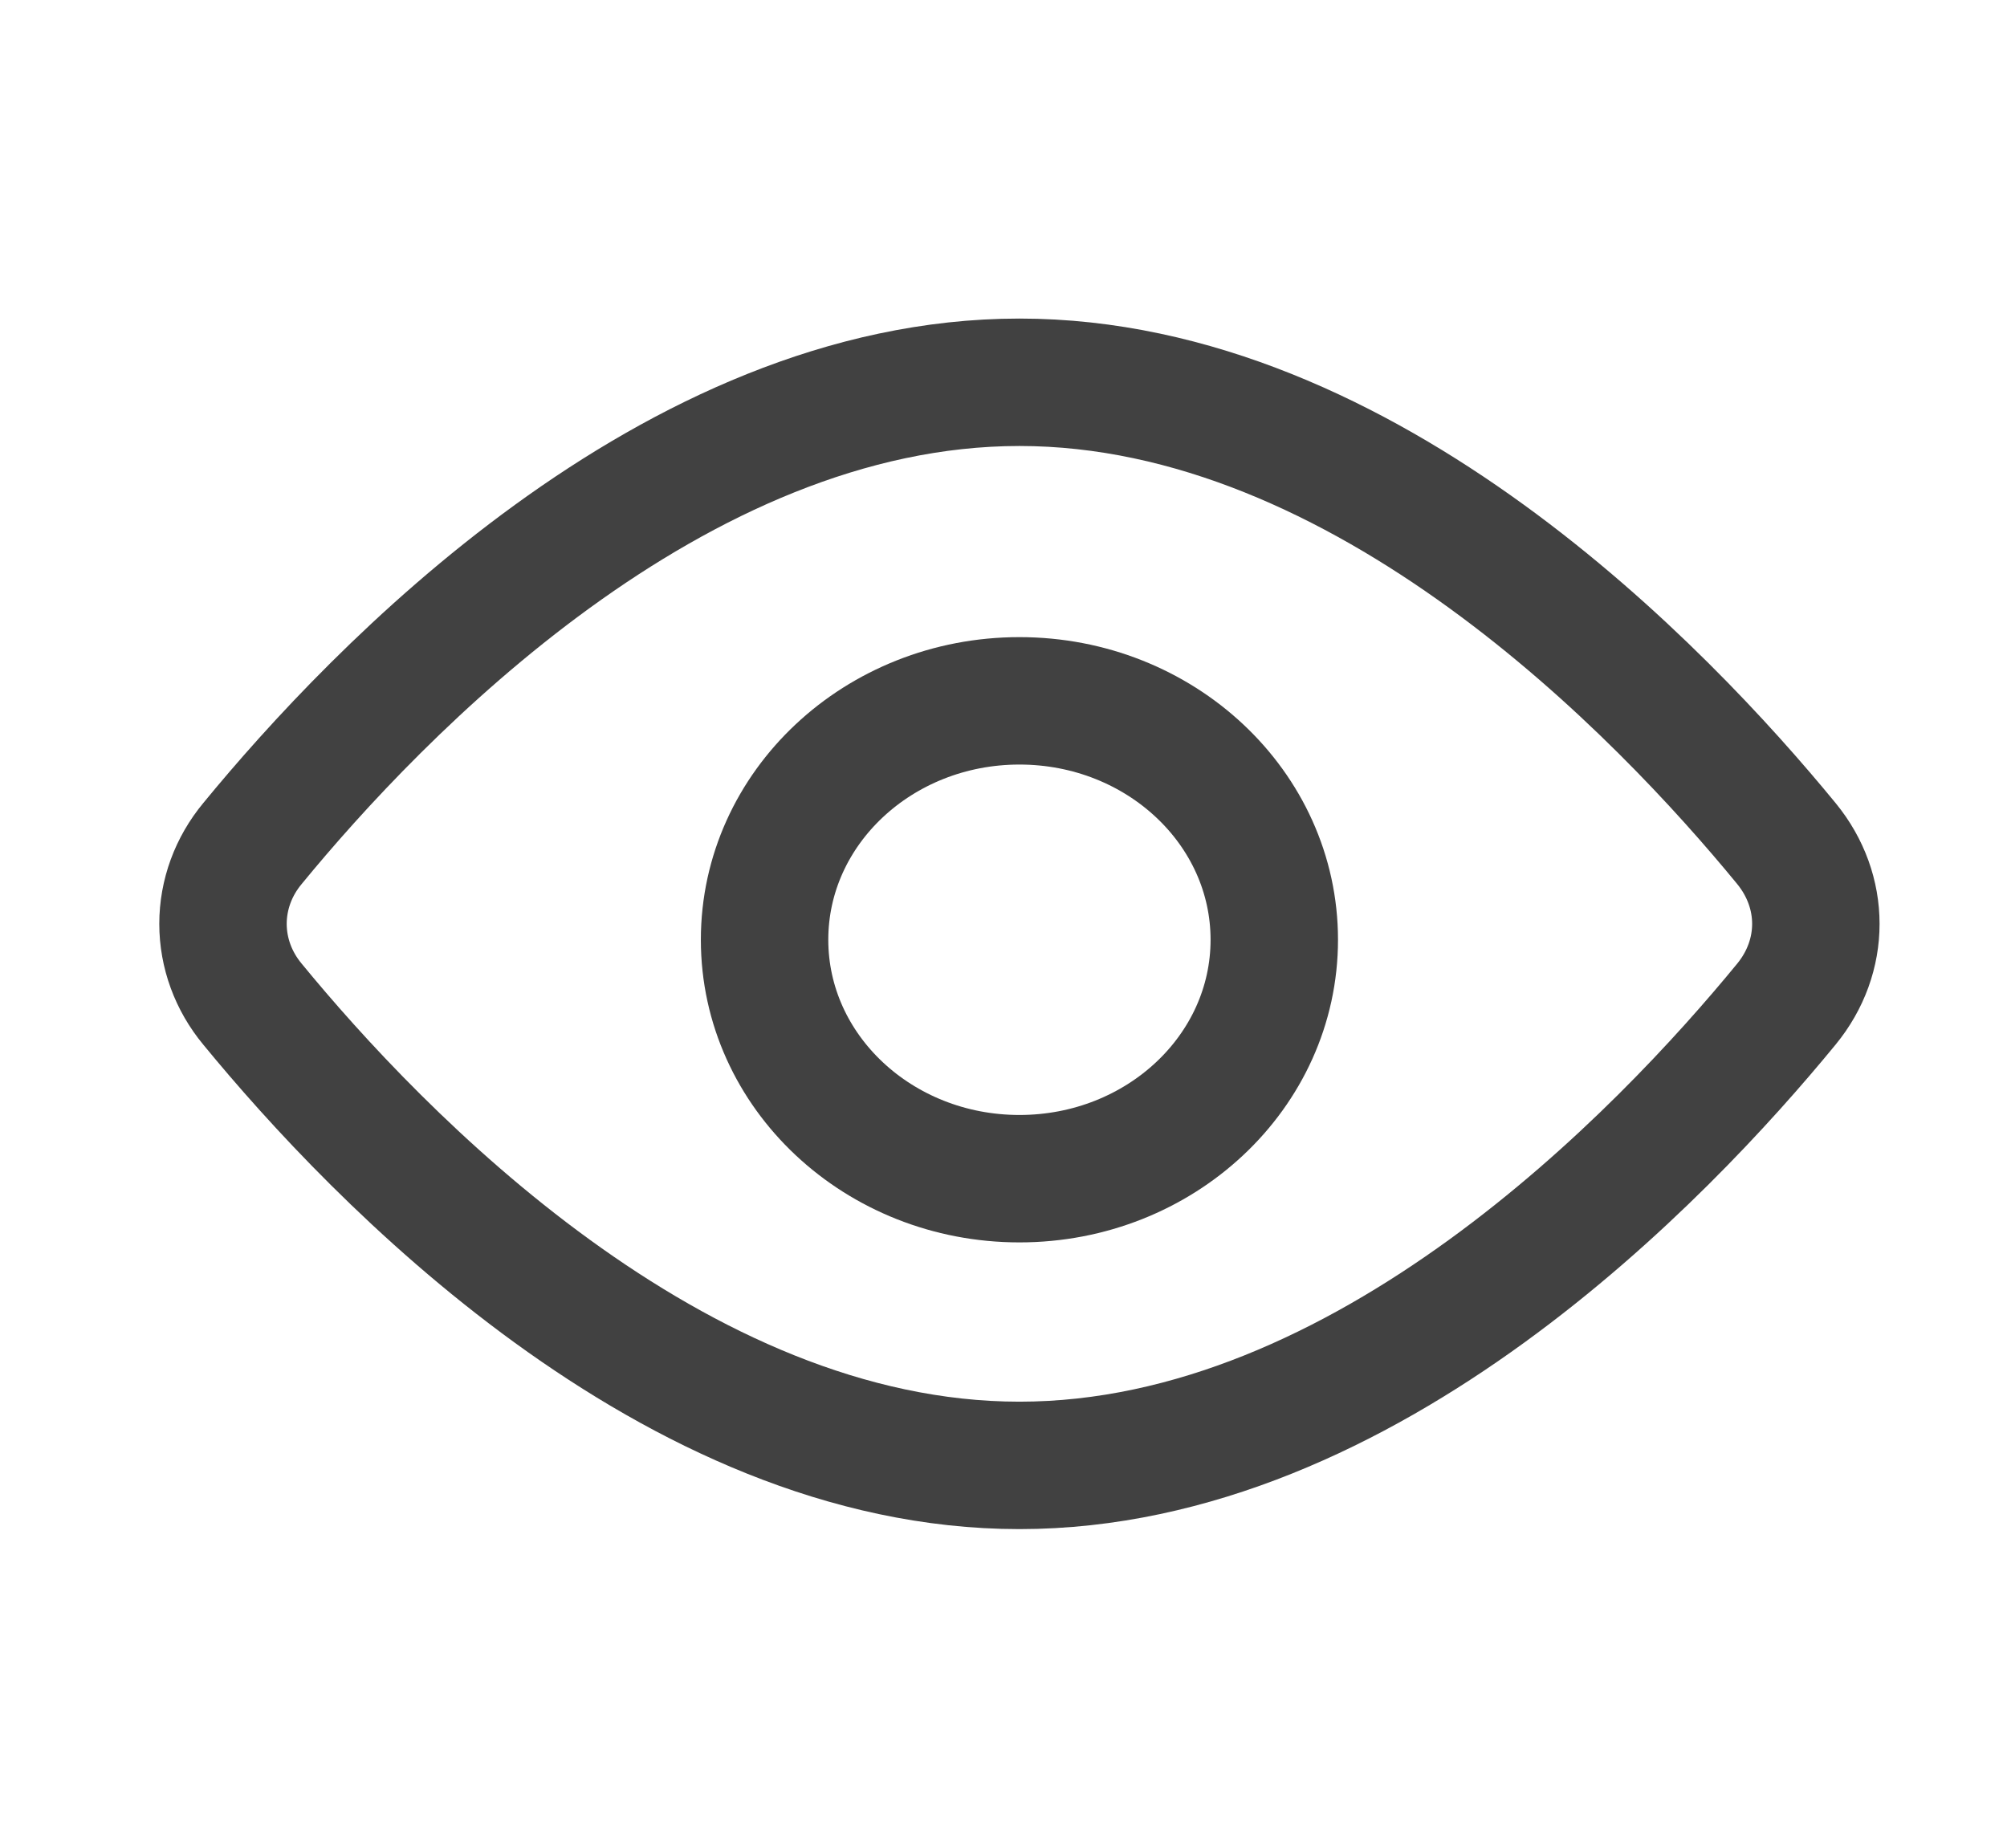
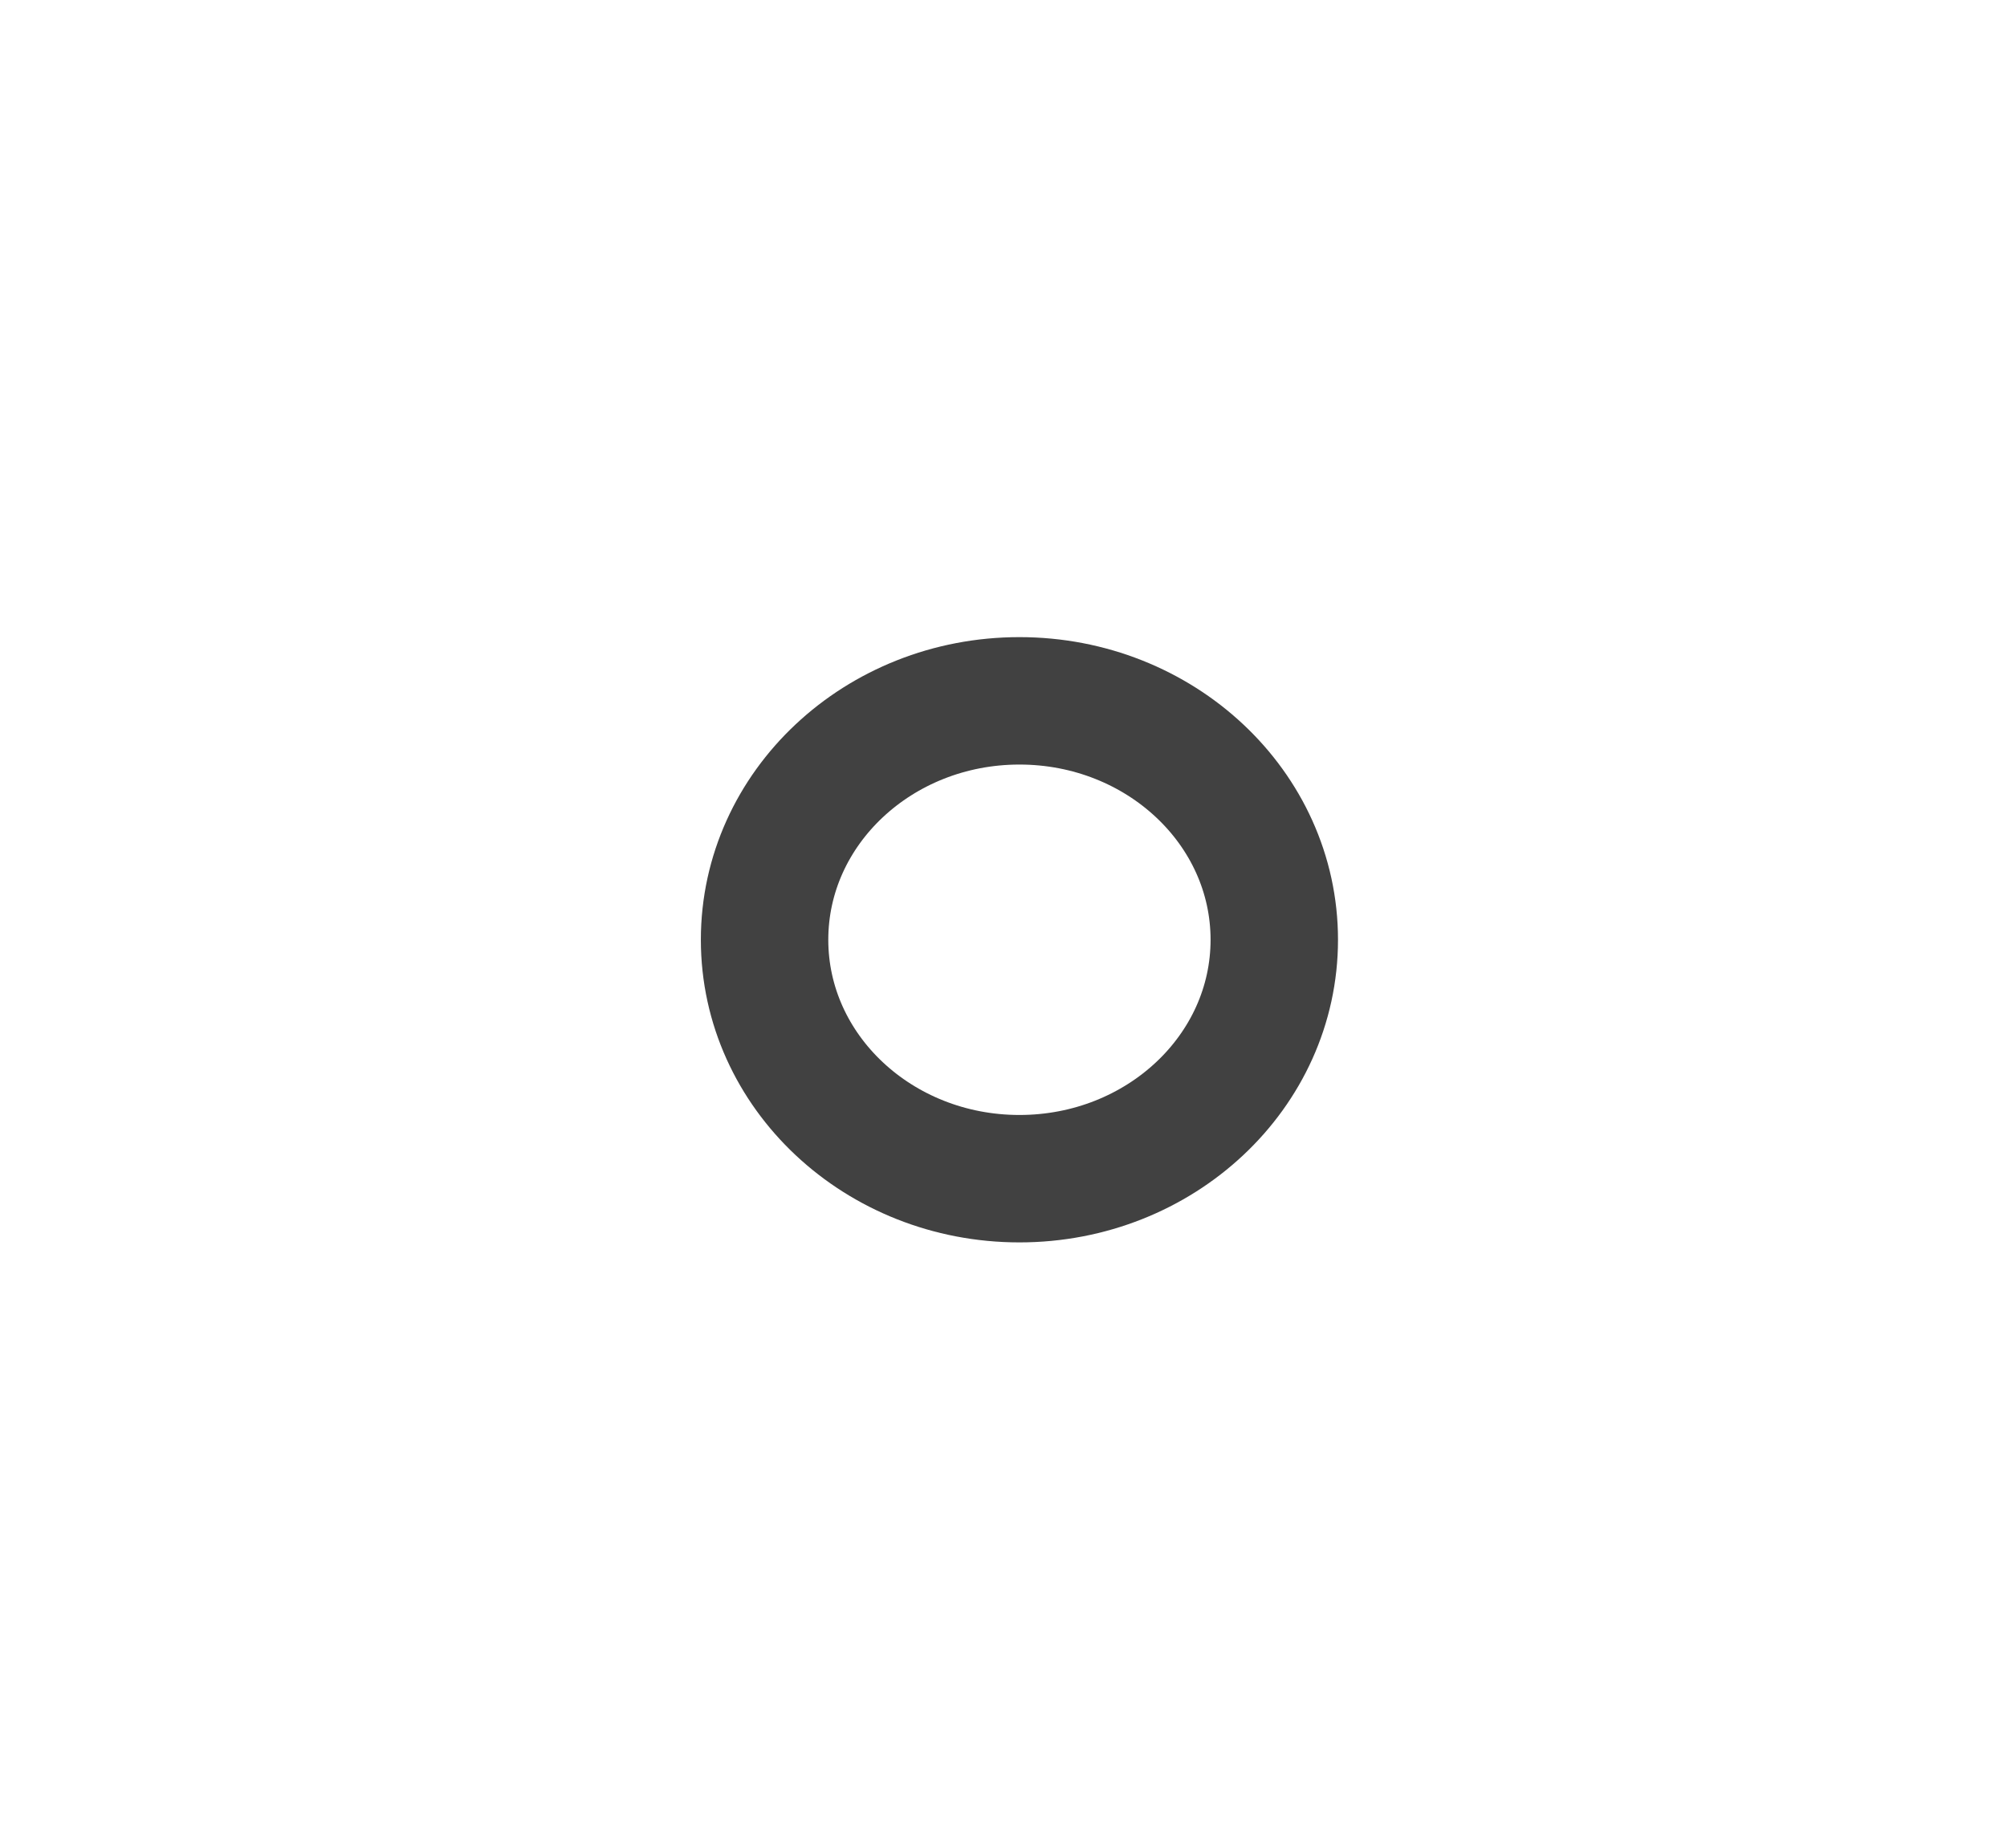
<svg xmlns="http://www.w3.org/2000/svg" width="63" height="58" viewBox="0 0 63 58" fill="none">
-   <path d="M56.075 26.479C57.308 27.985 57.308 30.018 56.075 31.521C52.193 36.254 42.877 46 32 46C21.124 46 11.808 36.254 7.925 31.521C7.326 30.8 7 29.913 7 29C7 28.087 7.326 27.2 7.925 26.479C11.808 21.746 21.124 12 32 12C42.877 12 52.193 21.746 56.075 26.479V26.479Z" stroke="#414141" stroke-width="4" stroke-linecap="round" stroke-linejoin="round" />
  <path d="M32 37C36.418 37 40 33.642 40 29.5C40 25.358 36.418 22 32 22C27.582 22 24 25.358 24 29.5C24 33.642 27.582 37 32 37Z" stroke="#414141" stroke-width="4" stroke-linecap="round" stroke-linejoin="round" />
</svg>